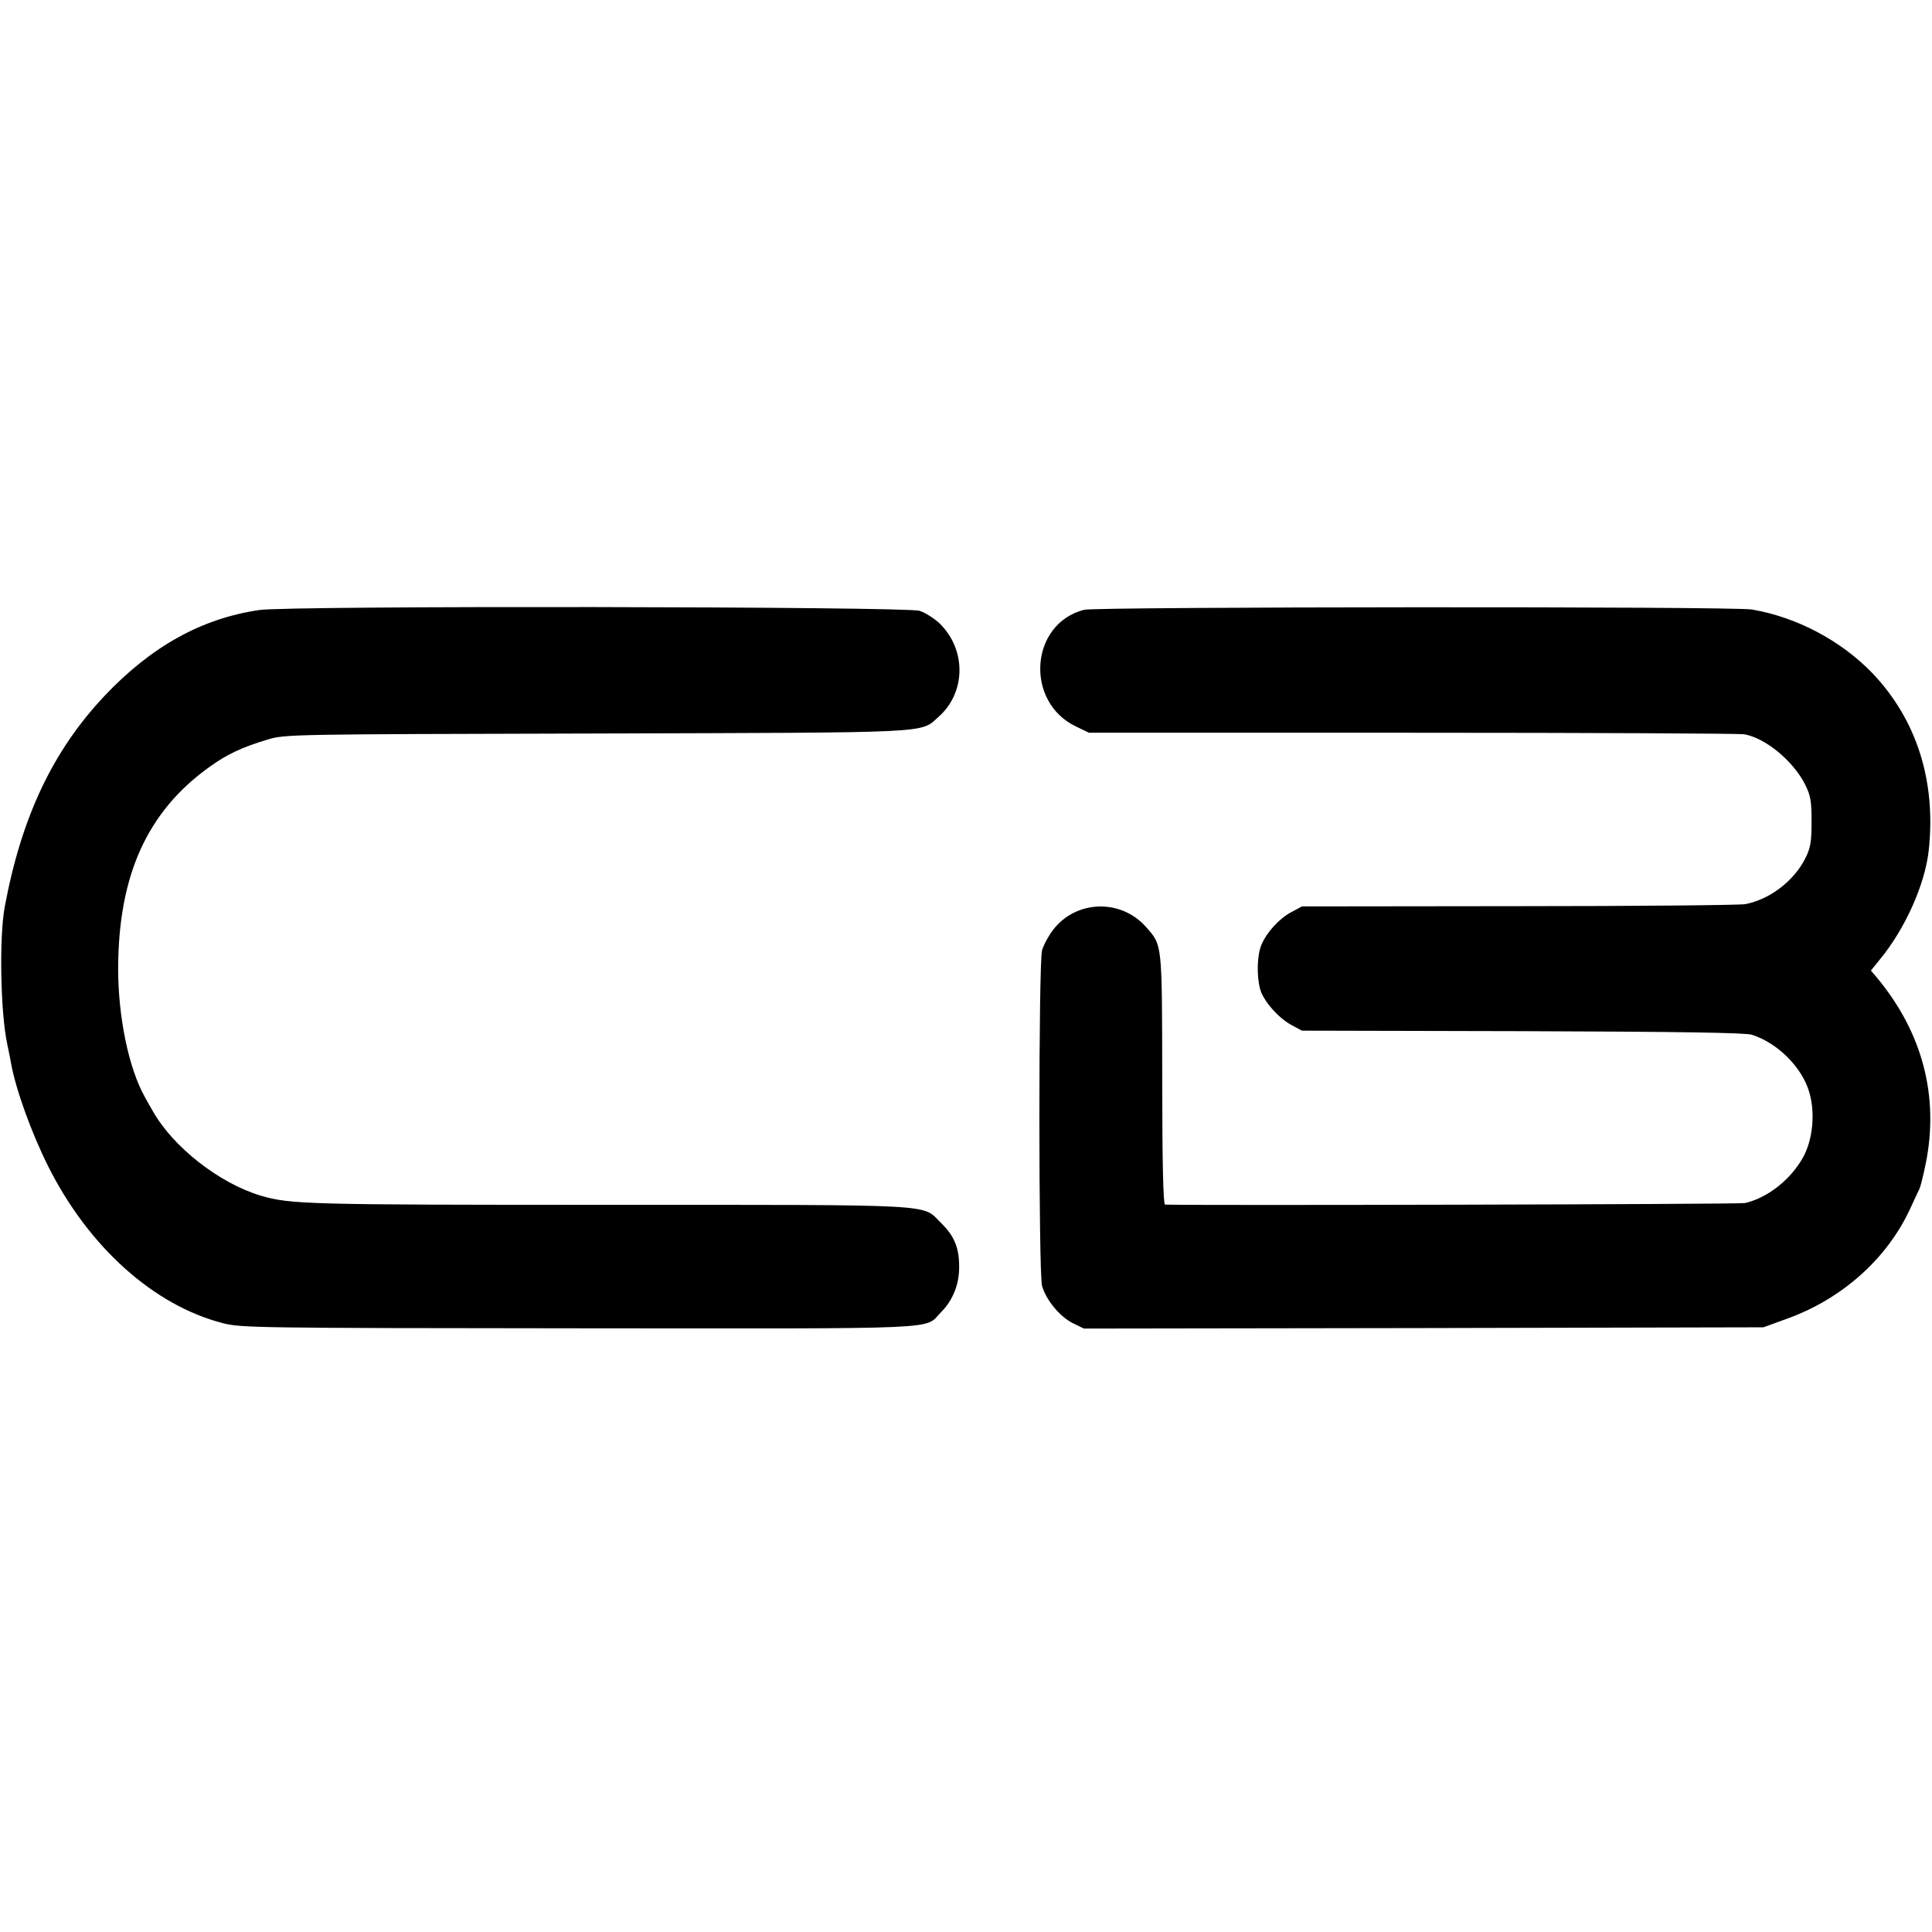
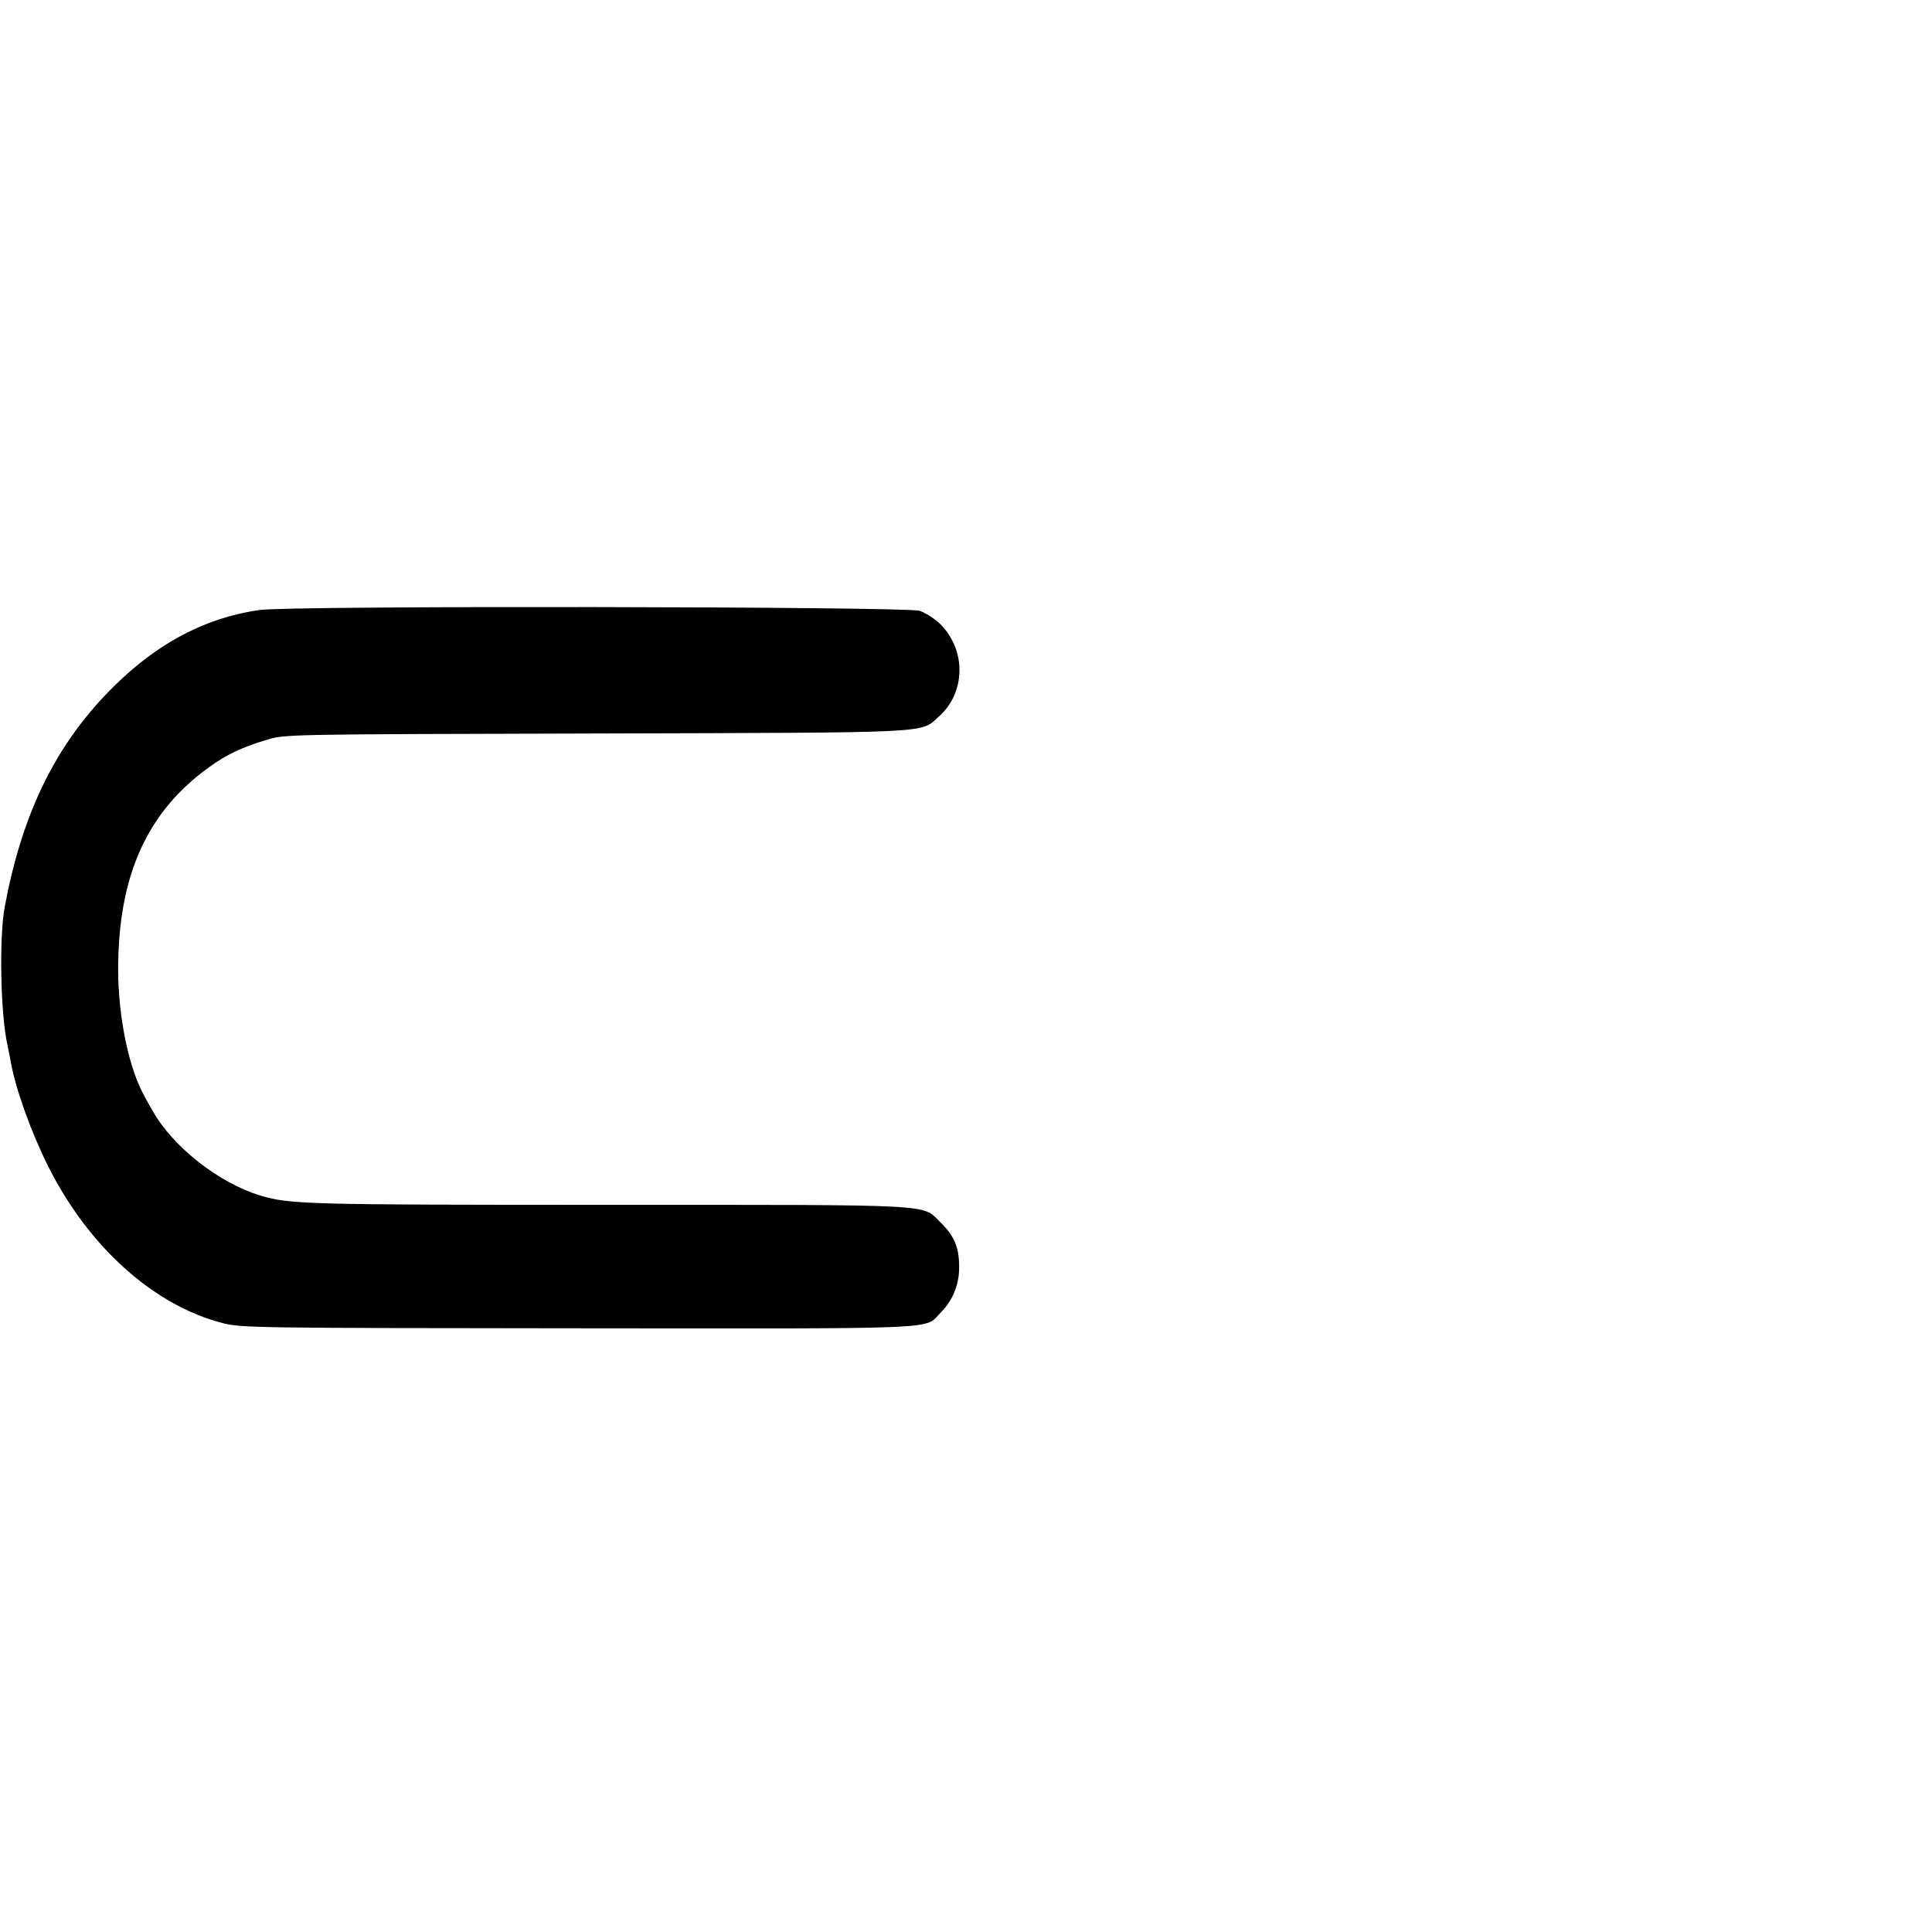
<svg xmlns="http://www.w3.org/2000/svg" version="1.0" width="762pt" height="762pt" viewBox="0 0 762 762" preserveAspectRatio="xMidYMid meet">
  <g transform="translate(0,762) scale(0.1,-0.1)" fill="#000000" stroke="none">
    <path d="M1023 5214 c-228 -33 -427 -144 -612 -340 -203 -216 -326 -476 -392 -829 -23 -121 -17 -423 10 -545 5 -25 12 -57 14 -71 19 -106 81 -277 147 -409 160 -319 417 -549 690 -619 72 -18 129 -19 1403 -20 1470 -1 1360 -6 1428 63 47 47 73 111 72 181 0 75 -20 122 -73 173 -75 74 7 70 -1311 70 -1192 0 -1253 2 -1370 36 -164 49 -347 192 -427 335 -8 13 -22 38 -31 55 -63 112 -105 314 -105 506 1 367 114 619 360 795 69 50 129 78 229 108 69 21 86 21 1295 24 1348 4 1278 0 1352 66 108 95 110 265 4 368 -21 20 -56 42 -79 50 -56 17 -2483 21 -2604 3z" />
-     <path d="M4276 5215 c-215 -55 -235 -365 -31 -461 l50 -24 1275 0 c701 0 1290 -3 1309 -6 83 -14 194 -105 241 -199 21 -43 25 -64 25 -145 0 -79 -4 -103 -23 -142 -45 -92 -141 -165 -238 -184 -21 -4 -424 -8 -894 -8 l-855 -1 -41 -22 c-49 -26 -98 -80 -119 -130 -17 -41 -19 -121 -5 -174 13 -47 72 -114 124 -142 l41 -22 869 -2 c614 -2 880 -6 905 -14 102 -32 199 -129 227 -227 24 -81 14 -185 -23 -254 -49 -90 -142 -163 -231 -183 -24 -5 -2198 -10 -2287 -6 -7 1 -11 165 -11 494 -1 542 1 527 -64 601 -99 112 -276 107 -367 -12 -18 -24 -37 -59 -43 -80 -14 -51 -14 -1273 0 -1324 16 -55 69 -120 120 -146 l45 -22 1340 2 1340 3 88 32 c221 78 401 239 492 438 15 33 31 67 36 77 4 9 15 53 24 97 54 266 -12 518 -192 735 l-24 28 34 42 c101 122 179 297 194 431 30 273 -47 517 -223 701 -124 128 -298 220 -474 250 -73 13 -2585 11 -2634 -1z" />
  </g>
</svg>